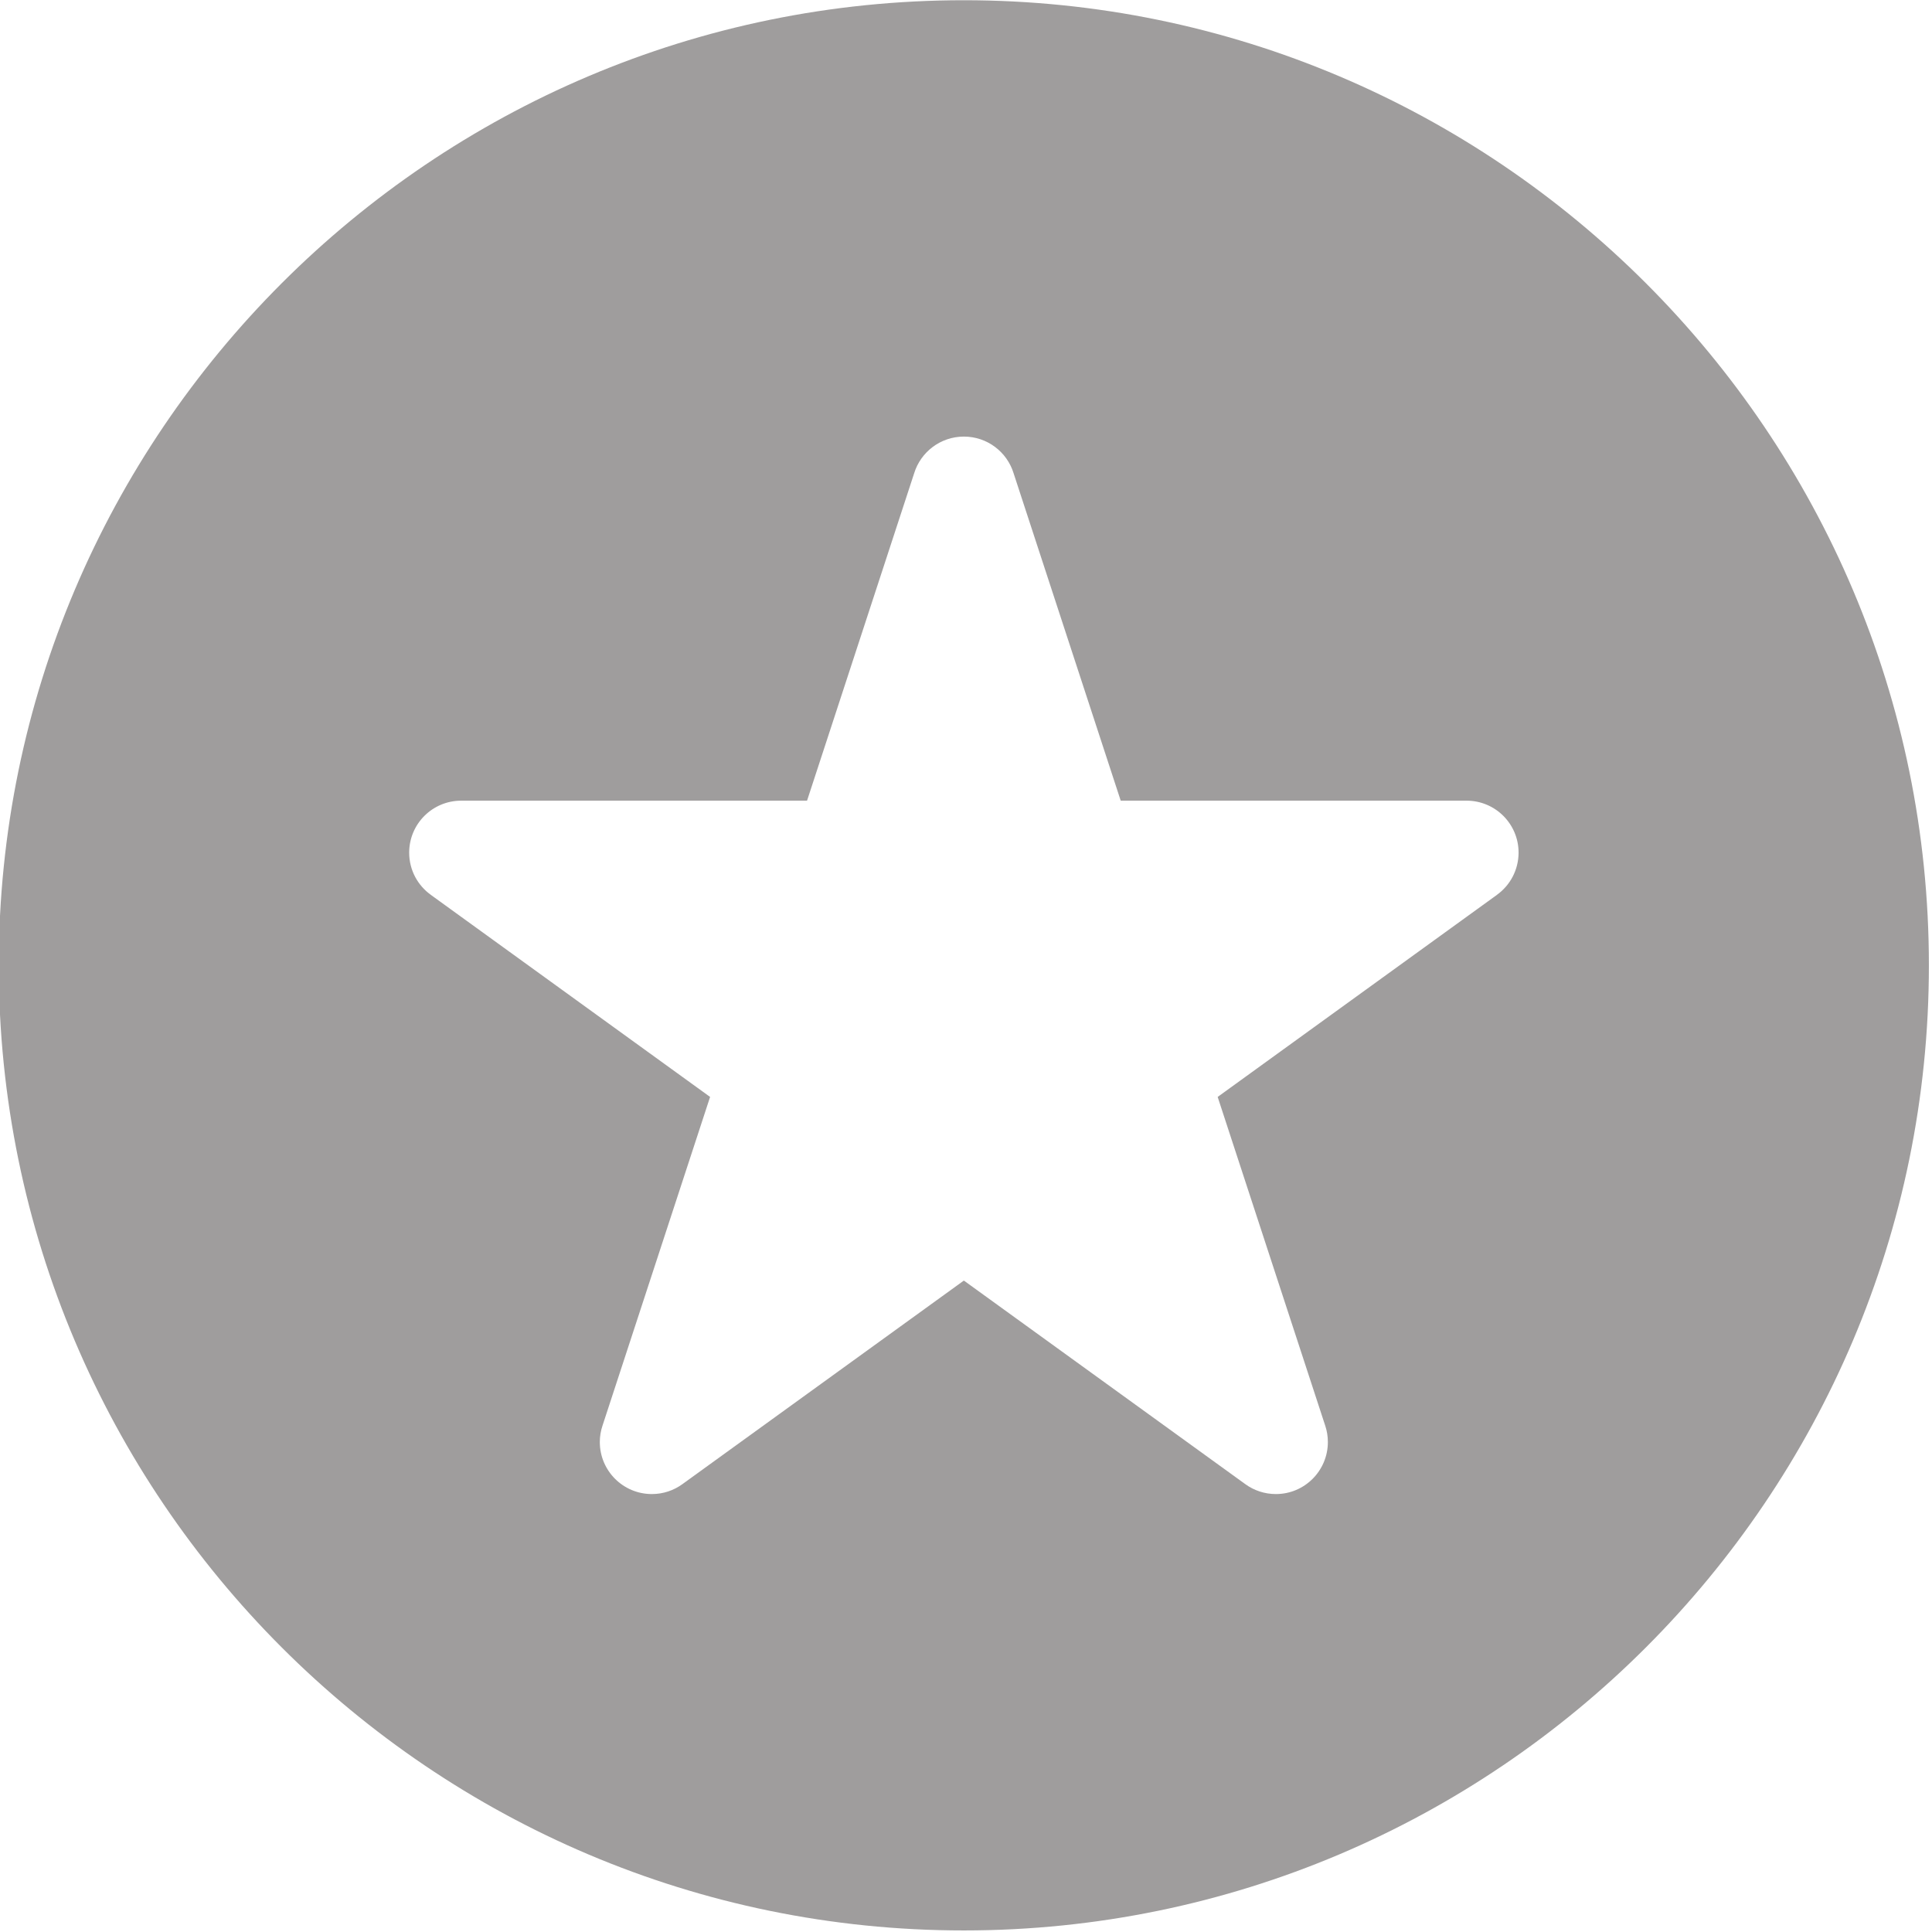
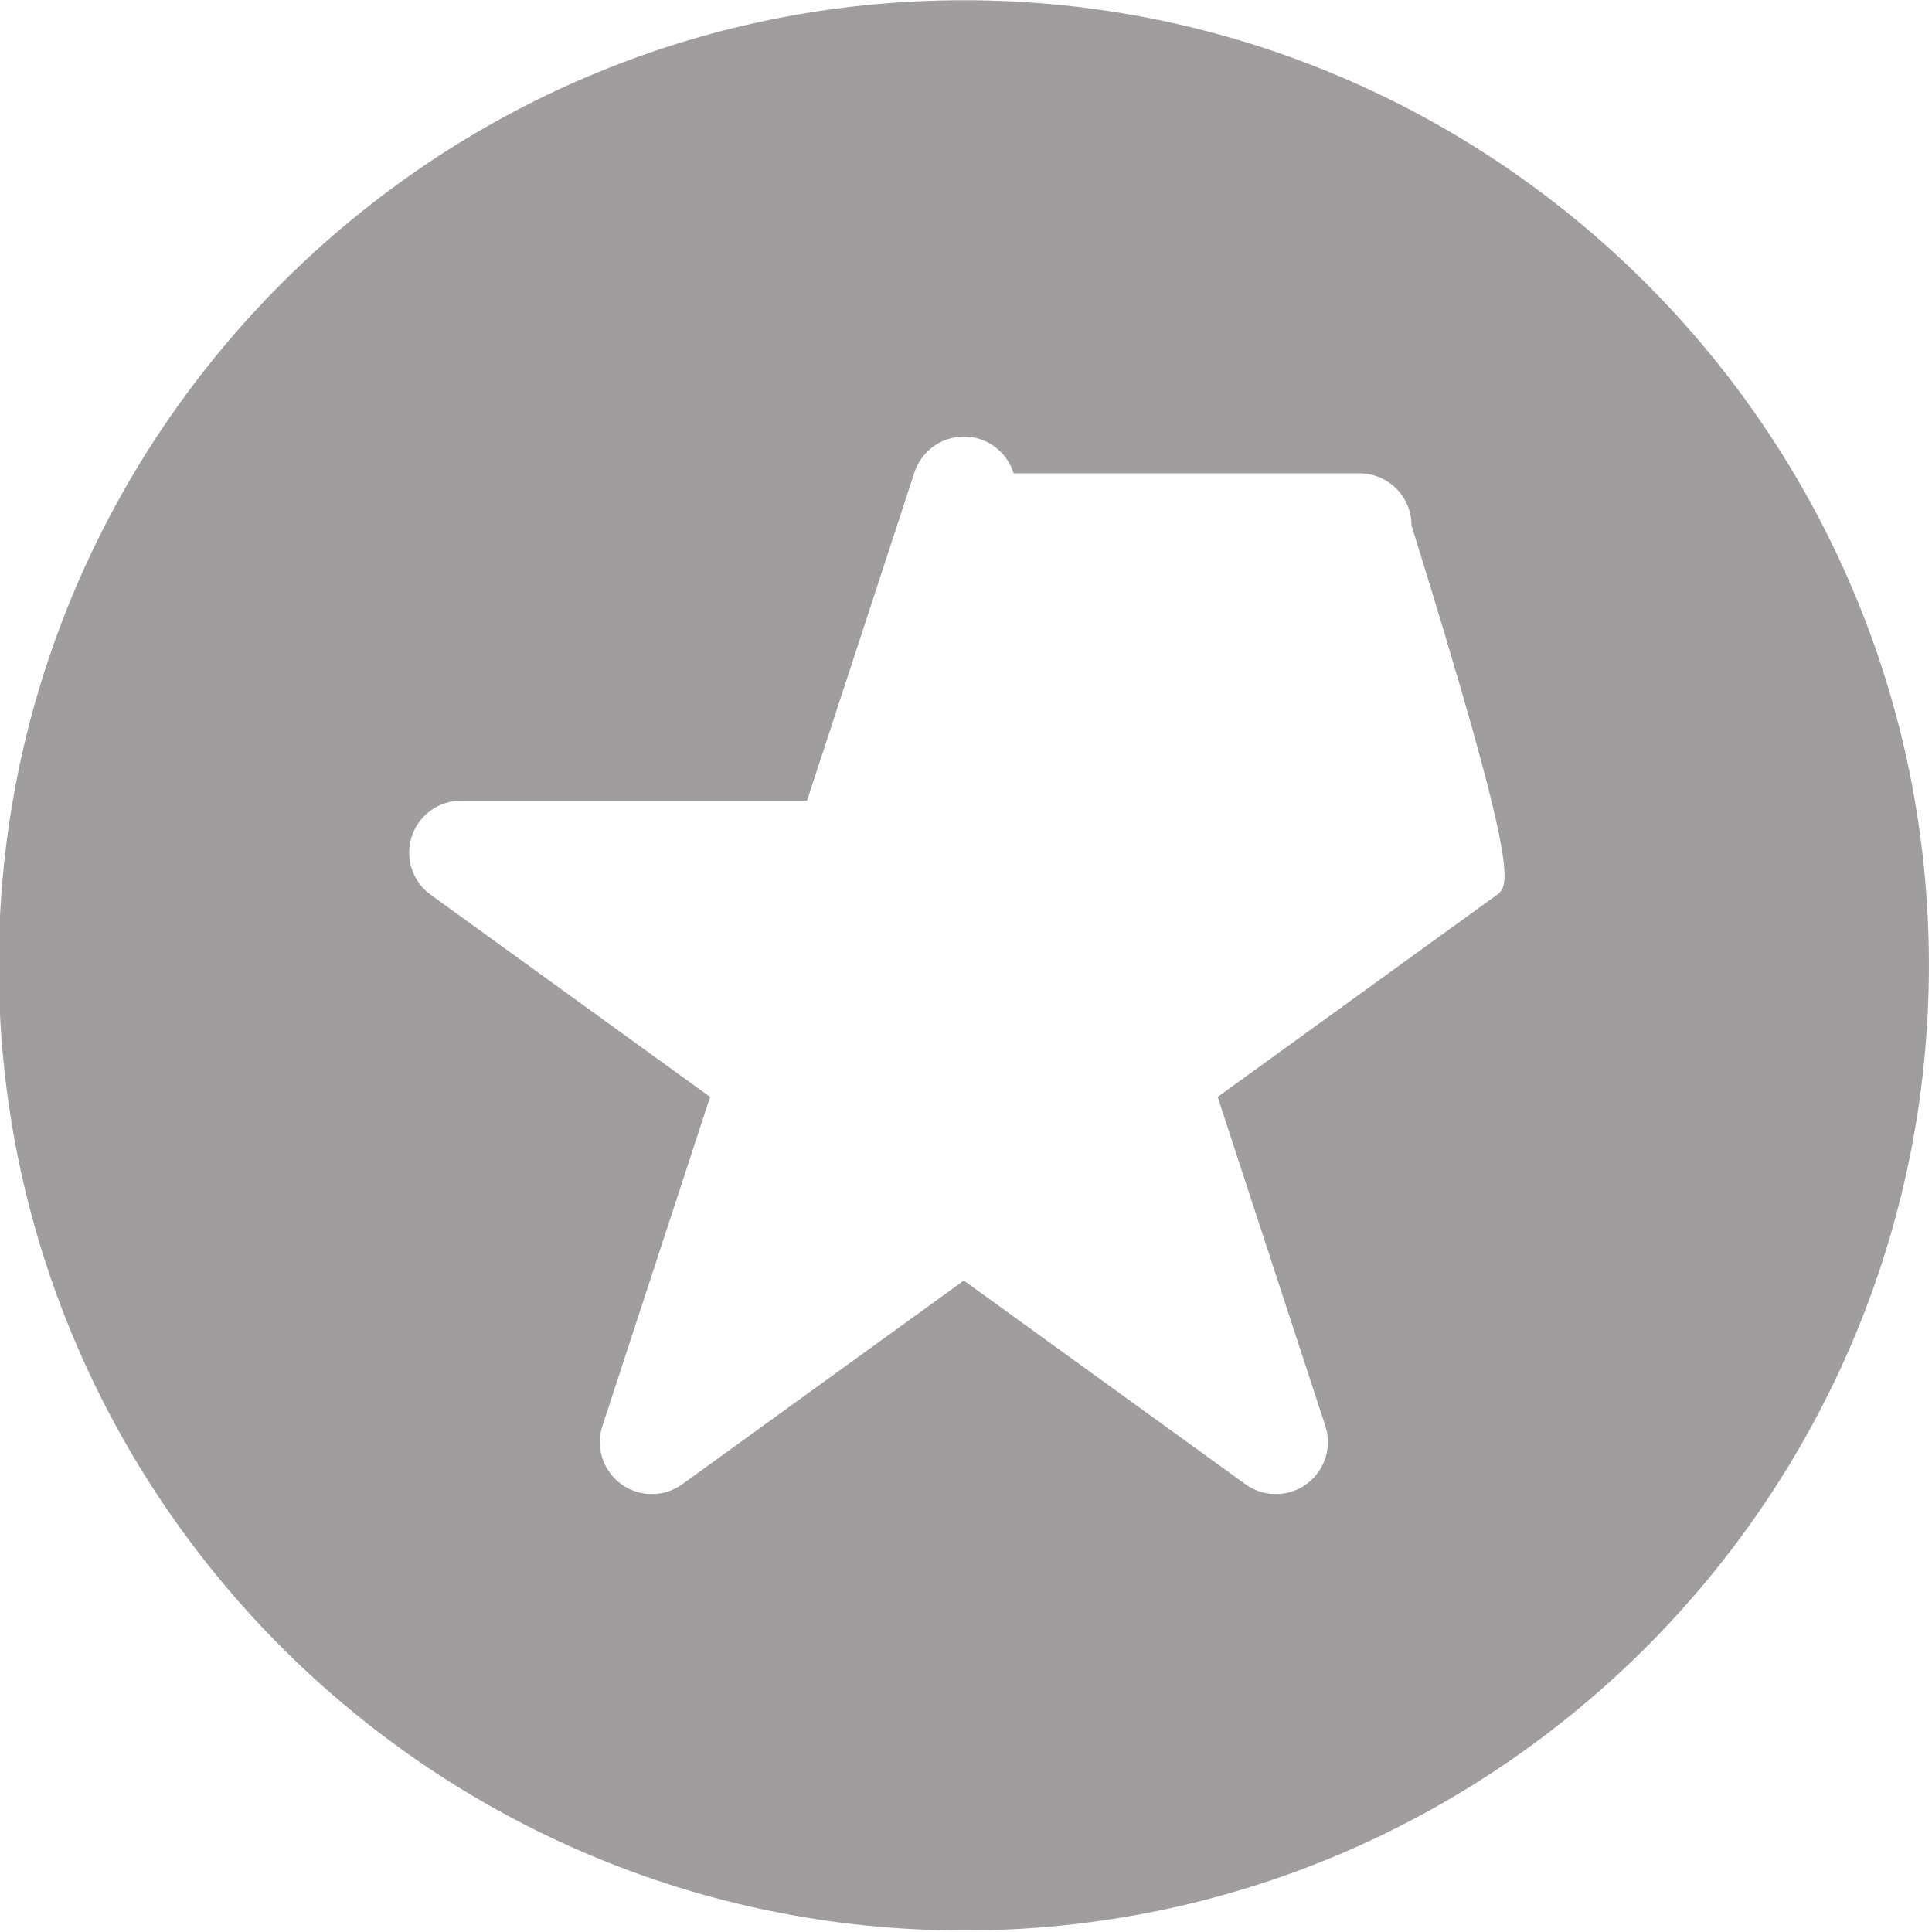
<svg xmlns="http://www.w3.org/2000/svg" fill="#9f9d9d" height="49.7" preserveAspectRatio="xMidYMid meet" version="1" viewBox="7.4 7.1 49.7 49.7" width="49.7" zoomAndPan="magnify">
  <g id="change1_1">
-     <path d="M32.194,7.106c-13.689,0-24.826,11.137-24.826,24.826c0,13.69,11.137,24.828,24.826,24.828 c13.689,0,24.826-11.138,24.826-24.828C57.021,18.243,45.884,7.106,32.194,7.106z M45.911,30.117v0.001l-7.187,5.2l2.768,8.46 c0.044,0.132,0.067,0.273,0.067,0.417c0,0.739-0.598,1.339-1.337,1.339c-0.294,0-0.564-0.094-0.784-0.253l-7.243-5.239l-7.243,5.239 c-0.22,0.159-0.49,0.253-0.783,0.253c-0.74,0-1.339-0.599-1.339-1.339c0-0.145,0.024-0.285,0.068-0.417l2.769-8.46l-7.187-5.2 v-0.001c-0.336-0.242-0.554-0.637-0.554-1.083c0-0.739,0.598-1.337,1.338-1.337h8.897l2.755-8.421 c0.168-0.547,0.677-0.945,1.28-0.945c0.602,0,1.112,0.398,1.279,0.945l2.755,8.421h8.897c0.739,0,1.338,0.598,1.338,1.337 C46.464,29.48,46.246,29.875,45.911,30.117z" fill="inherit" />
+     <path d="M32.194,7.106c-13.689,0-24.826,11.137-24.826,24.826c0,13.69,11.137,24.828,24.826,24.828 c13.689,0,24.826-11.138,24.826-24.828C57.021,18.243,45.884,7.106,32.194,7.106z M45.911,30.117v0.001l-7.187,5.2l2.768,8.46 c0.044,0.132,0.067,0.273,0.067,0.417c0,0.739-0.598,1.339-1.337,1.339c-0.294,0-0.564-0.094-0.784-0.253l-7.243-5.239l-7.243,5.239 c-0.22,0.159-0.49,0.253-0.783,0.253c-0.74,0-1.339-0.599-1.339-1.339c0-0.145,0.024-0.285,0.068-0.417l2.769-8.46l-7.187-5.2 v-0.001c-0.336-0.242-0.554-0.637-0.554-1.083c0-0.739,0.598-1.337,1.338-1.337h8.897l2.755-8.421 c0.168-0.547,0.677-0.945,1.28-0.945c0.602,0,1.112,0.398,1.279,0.945h8.897c0.739,0,1.338,0.598,1.338,1.337 C46.464,29.48,46.246,29.875,45.911,30.117z" fill="inherit" />
  </g>
</svg>